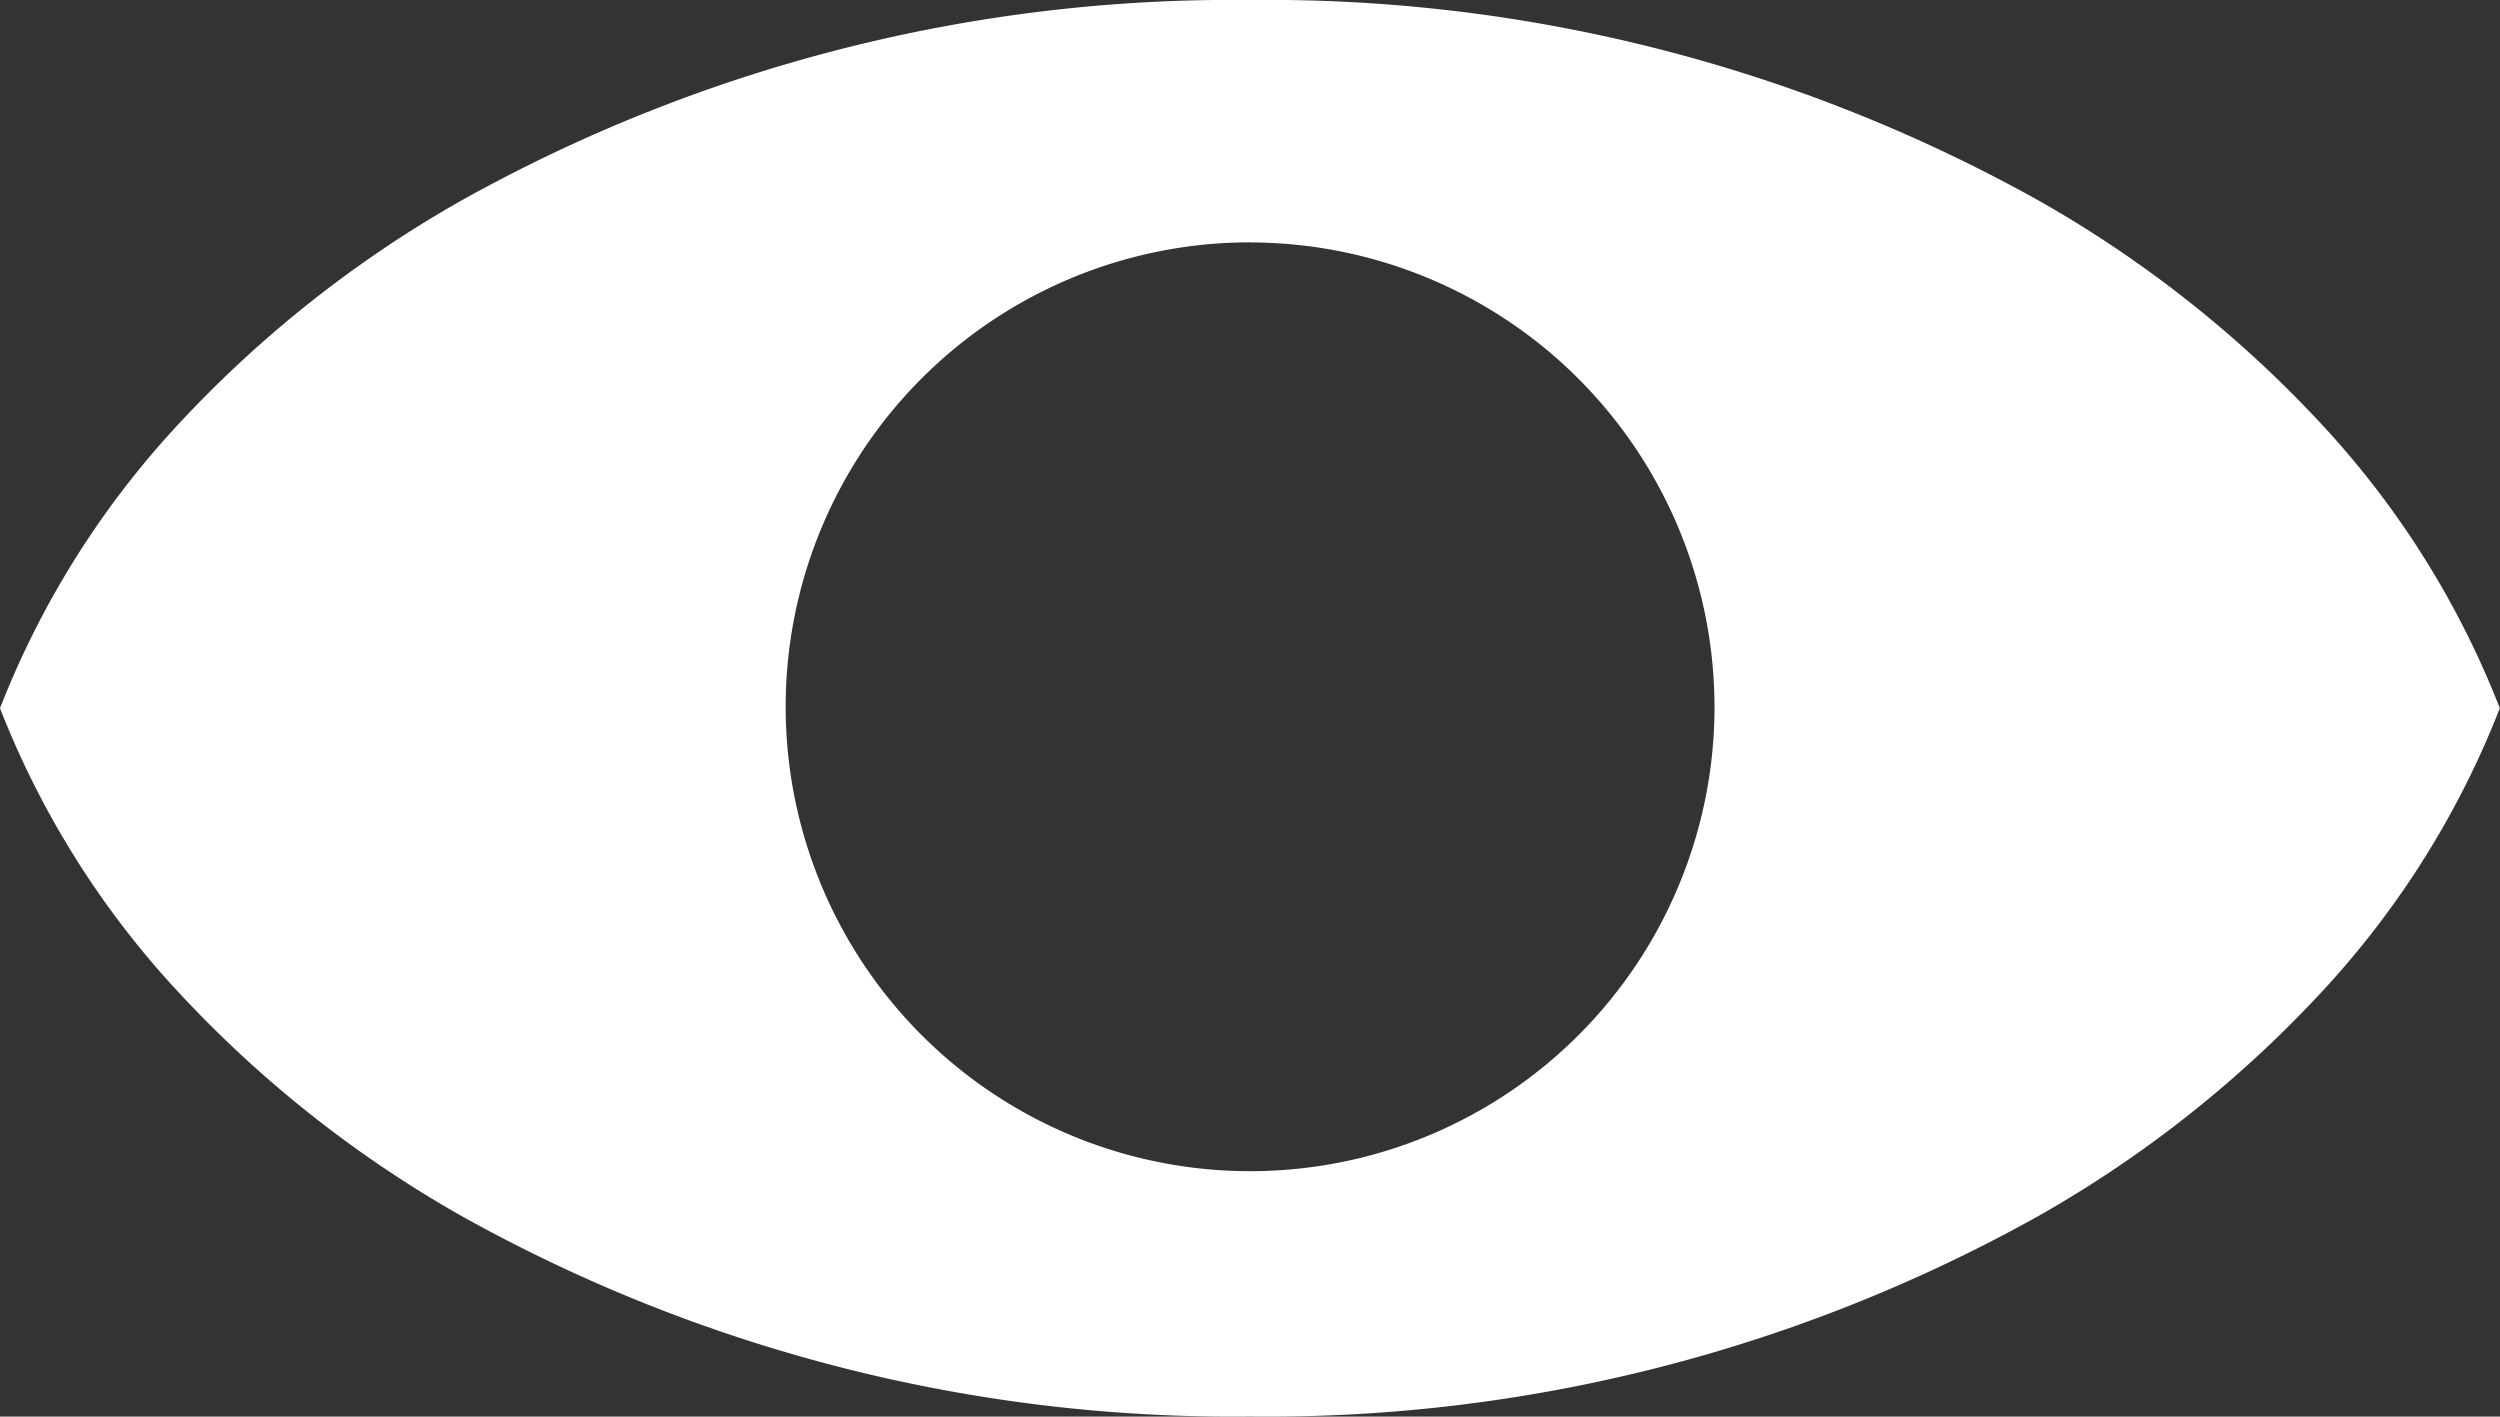
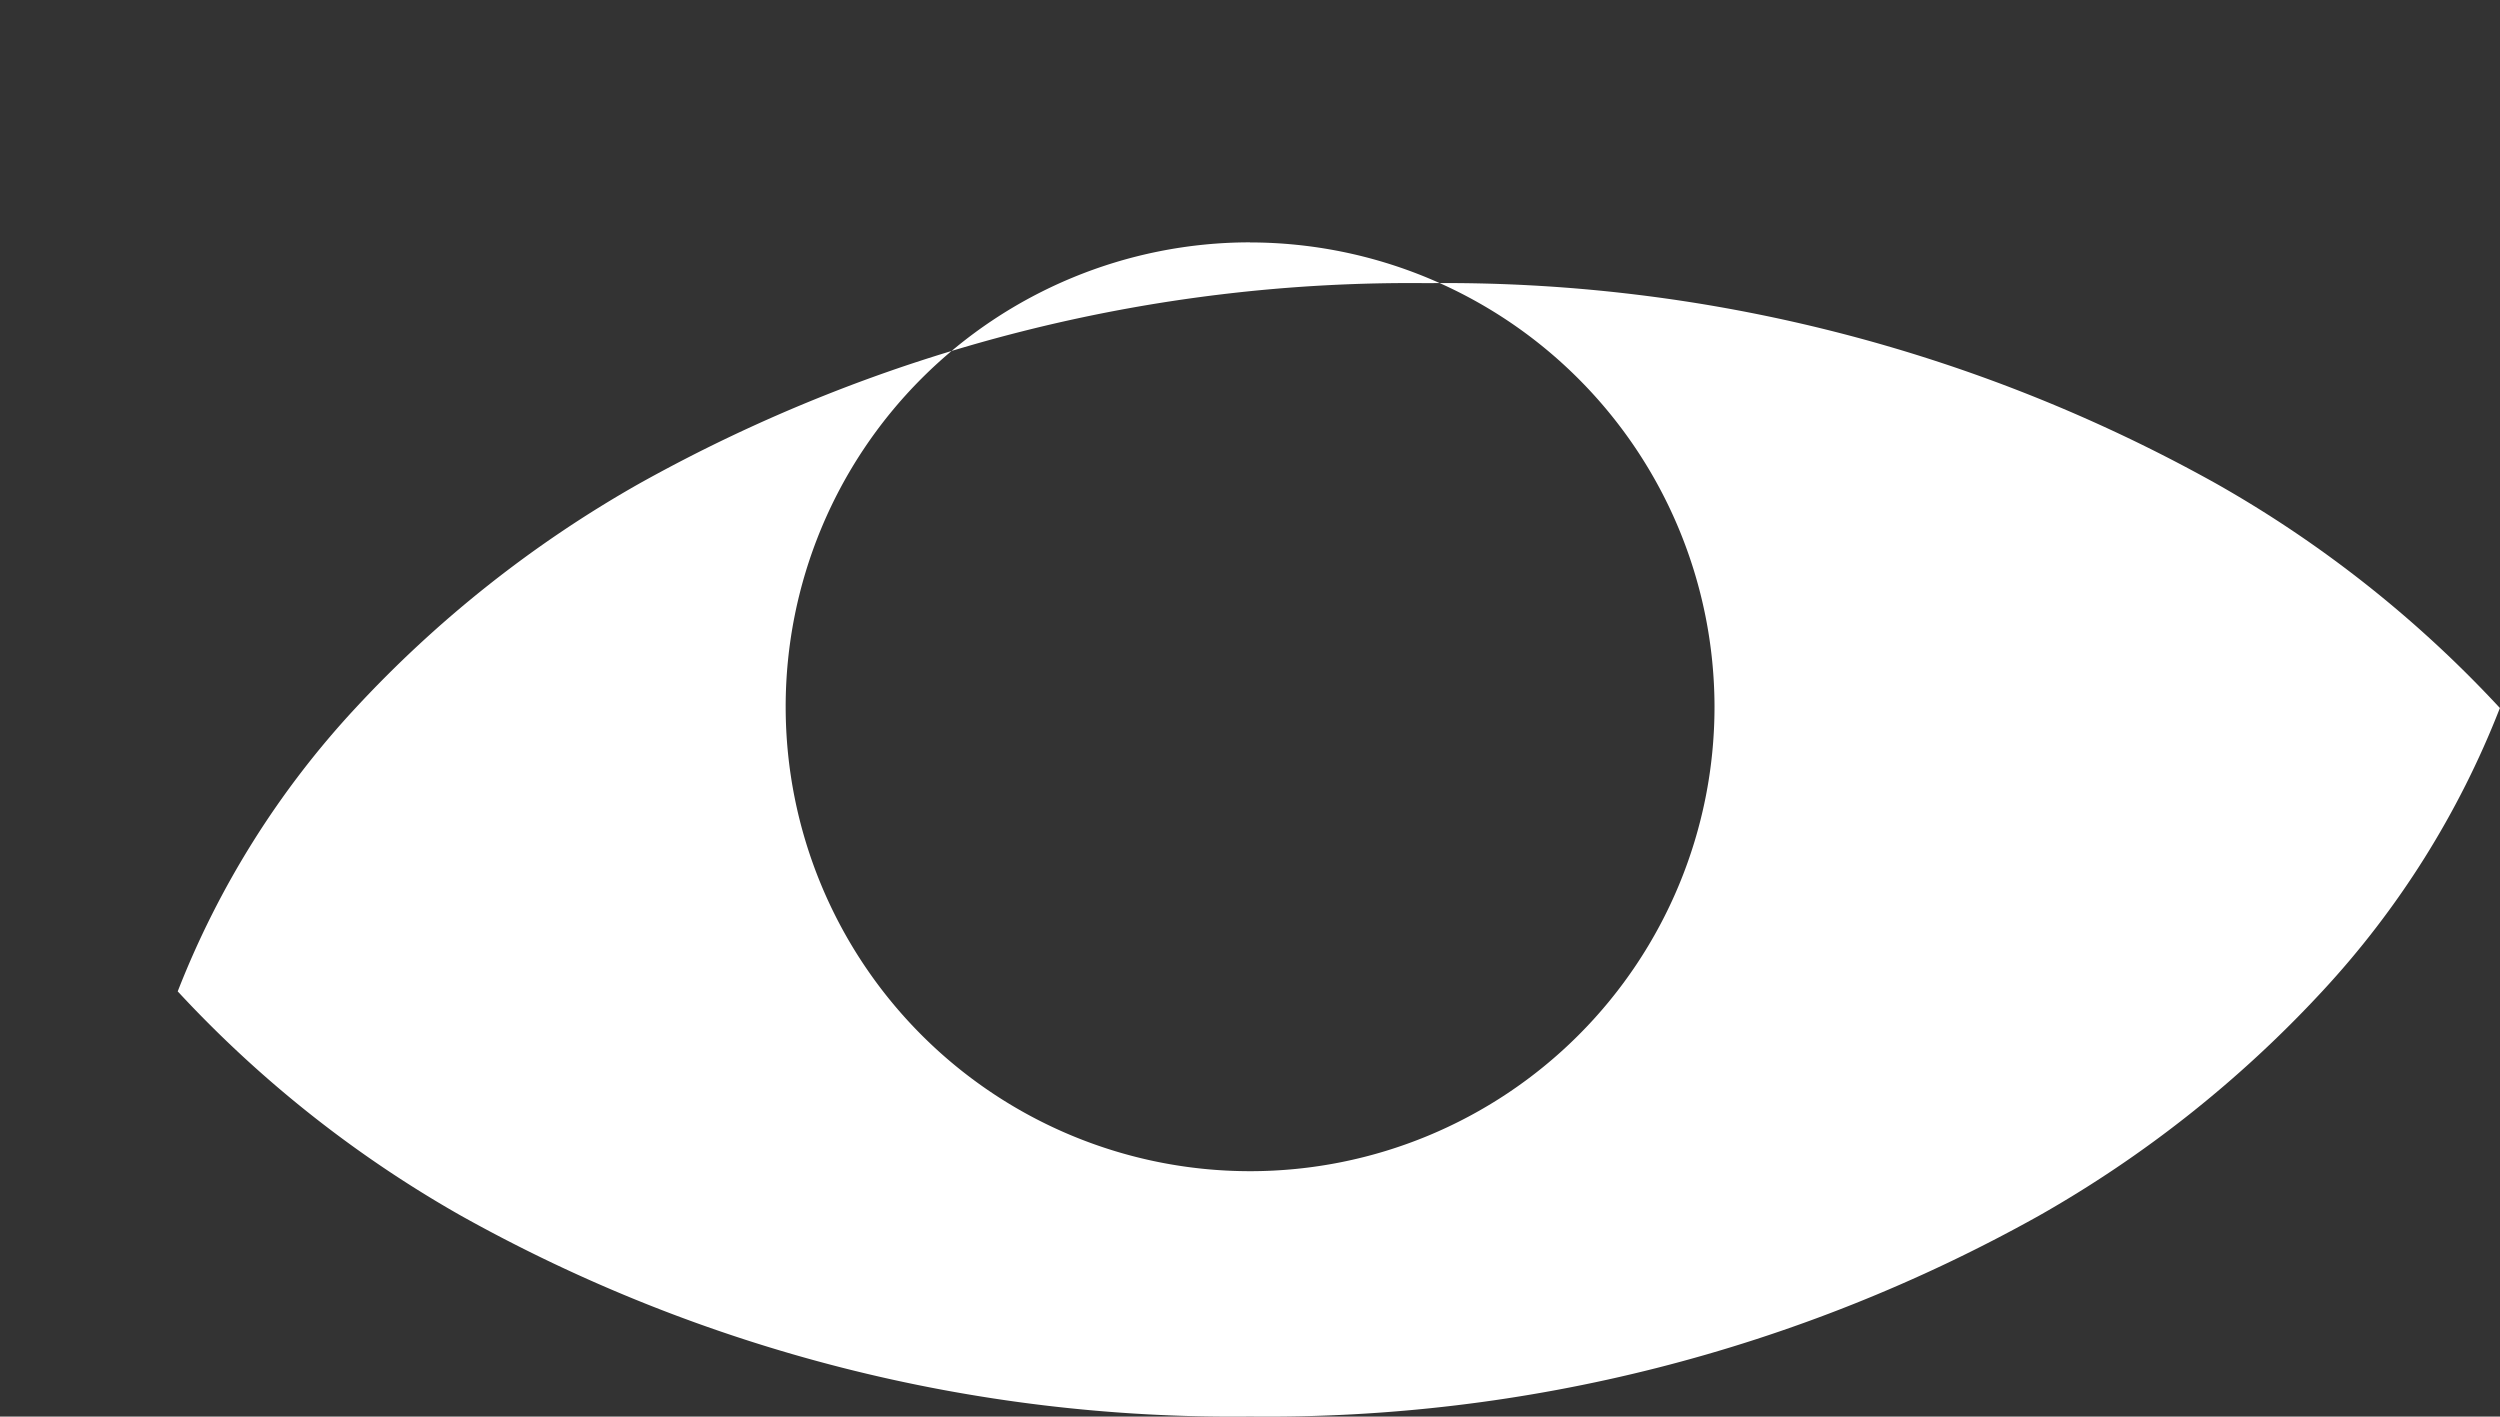
<svg xmlns="http://www.w3.org/2000/svg" width="27.502" height="15.584" viewBox="0 0 27.502 15.584">
  <rect x="0" y="0" width="27.502" height="15.584" fill="#333333" stroke="none" />
-   <path id="Exclusión_1" data-name="Exclusión 1" d="M13.751,25.162a17.4,17.4,0,0,1-8.679-2.209,12.943,12.943,0,0,1-3.117-2.468A9.83,9.83,0,0,1,0,17.37a9.828,9.828,0,0,1,1.955-3.116,12.942,12.942,0,0,1,3.117-2.467,17.4,17.4,0,0,1,8.679-2.208,17.4,17.4,0,0,1,8.679,2.208,12.942,12.942,0,0,1,3.117,2.467A9.829,9.829,0,0,1,27.5,17.37a9.829,9.829,0,0,1-1.955,3.116,12.943,12.943,0,0,1-3.117,2.468A17.4,17.4,0,0,1,13.751,25.162Zm0-12.917a5.109,5.109,0,1,0,5.11,5.11A5.115,5.115,0,0,0,13.751,12.246Z" transform="translate(0 -9.579)" fill="#fff" />
+   <path id="Exclusión_1" data-name="Exclusión 1" d="M13.751,25.162a17.4,17.4,0,0,1-8.679-2.209,12.943,12.943,0,0,1-3.117-2.468a9.828,9.828,0,0,1,1.955-3.116,12.942,12.942,0,0,1,3.117-2.467,17.4,17.4,0,0,1,8.679-2.208,17.4,17.4,0,0,1,8.679,2.208,12.942,12.942,0,0,1,3.117,2.467A9.829,9.829,0,0,1,27.5,17.37a9.829,9.829,0,0,1-1.955,3.116,12.943,12.943,0,0,1-3.117,2.468A17.4,17.4,0,0,1,13.751,25.162Zm0-12.917a5.109,5.109,0,1,0,5.11,5.11A5.115,5.115,0,0,0,13.751,12.246Z" transform="translate(0 -9.579)" fill="#fff" />
</svg>